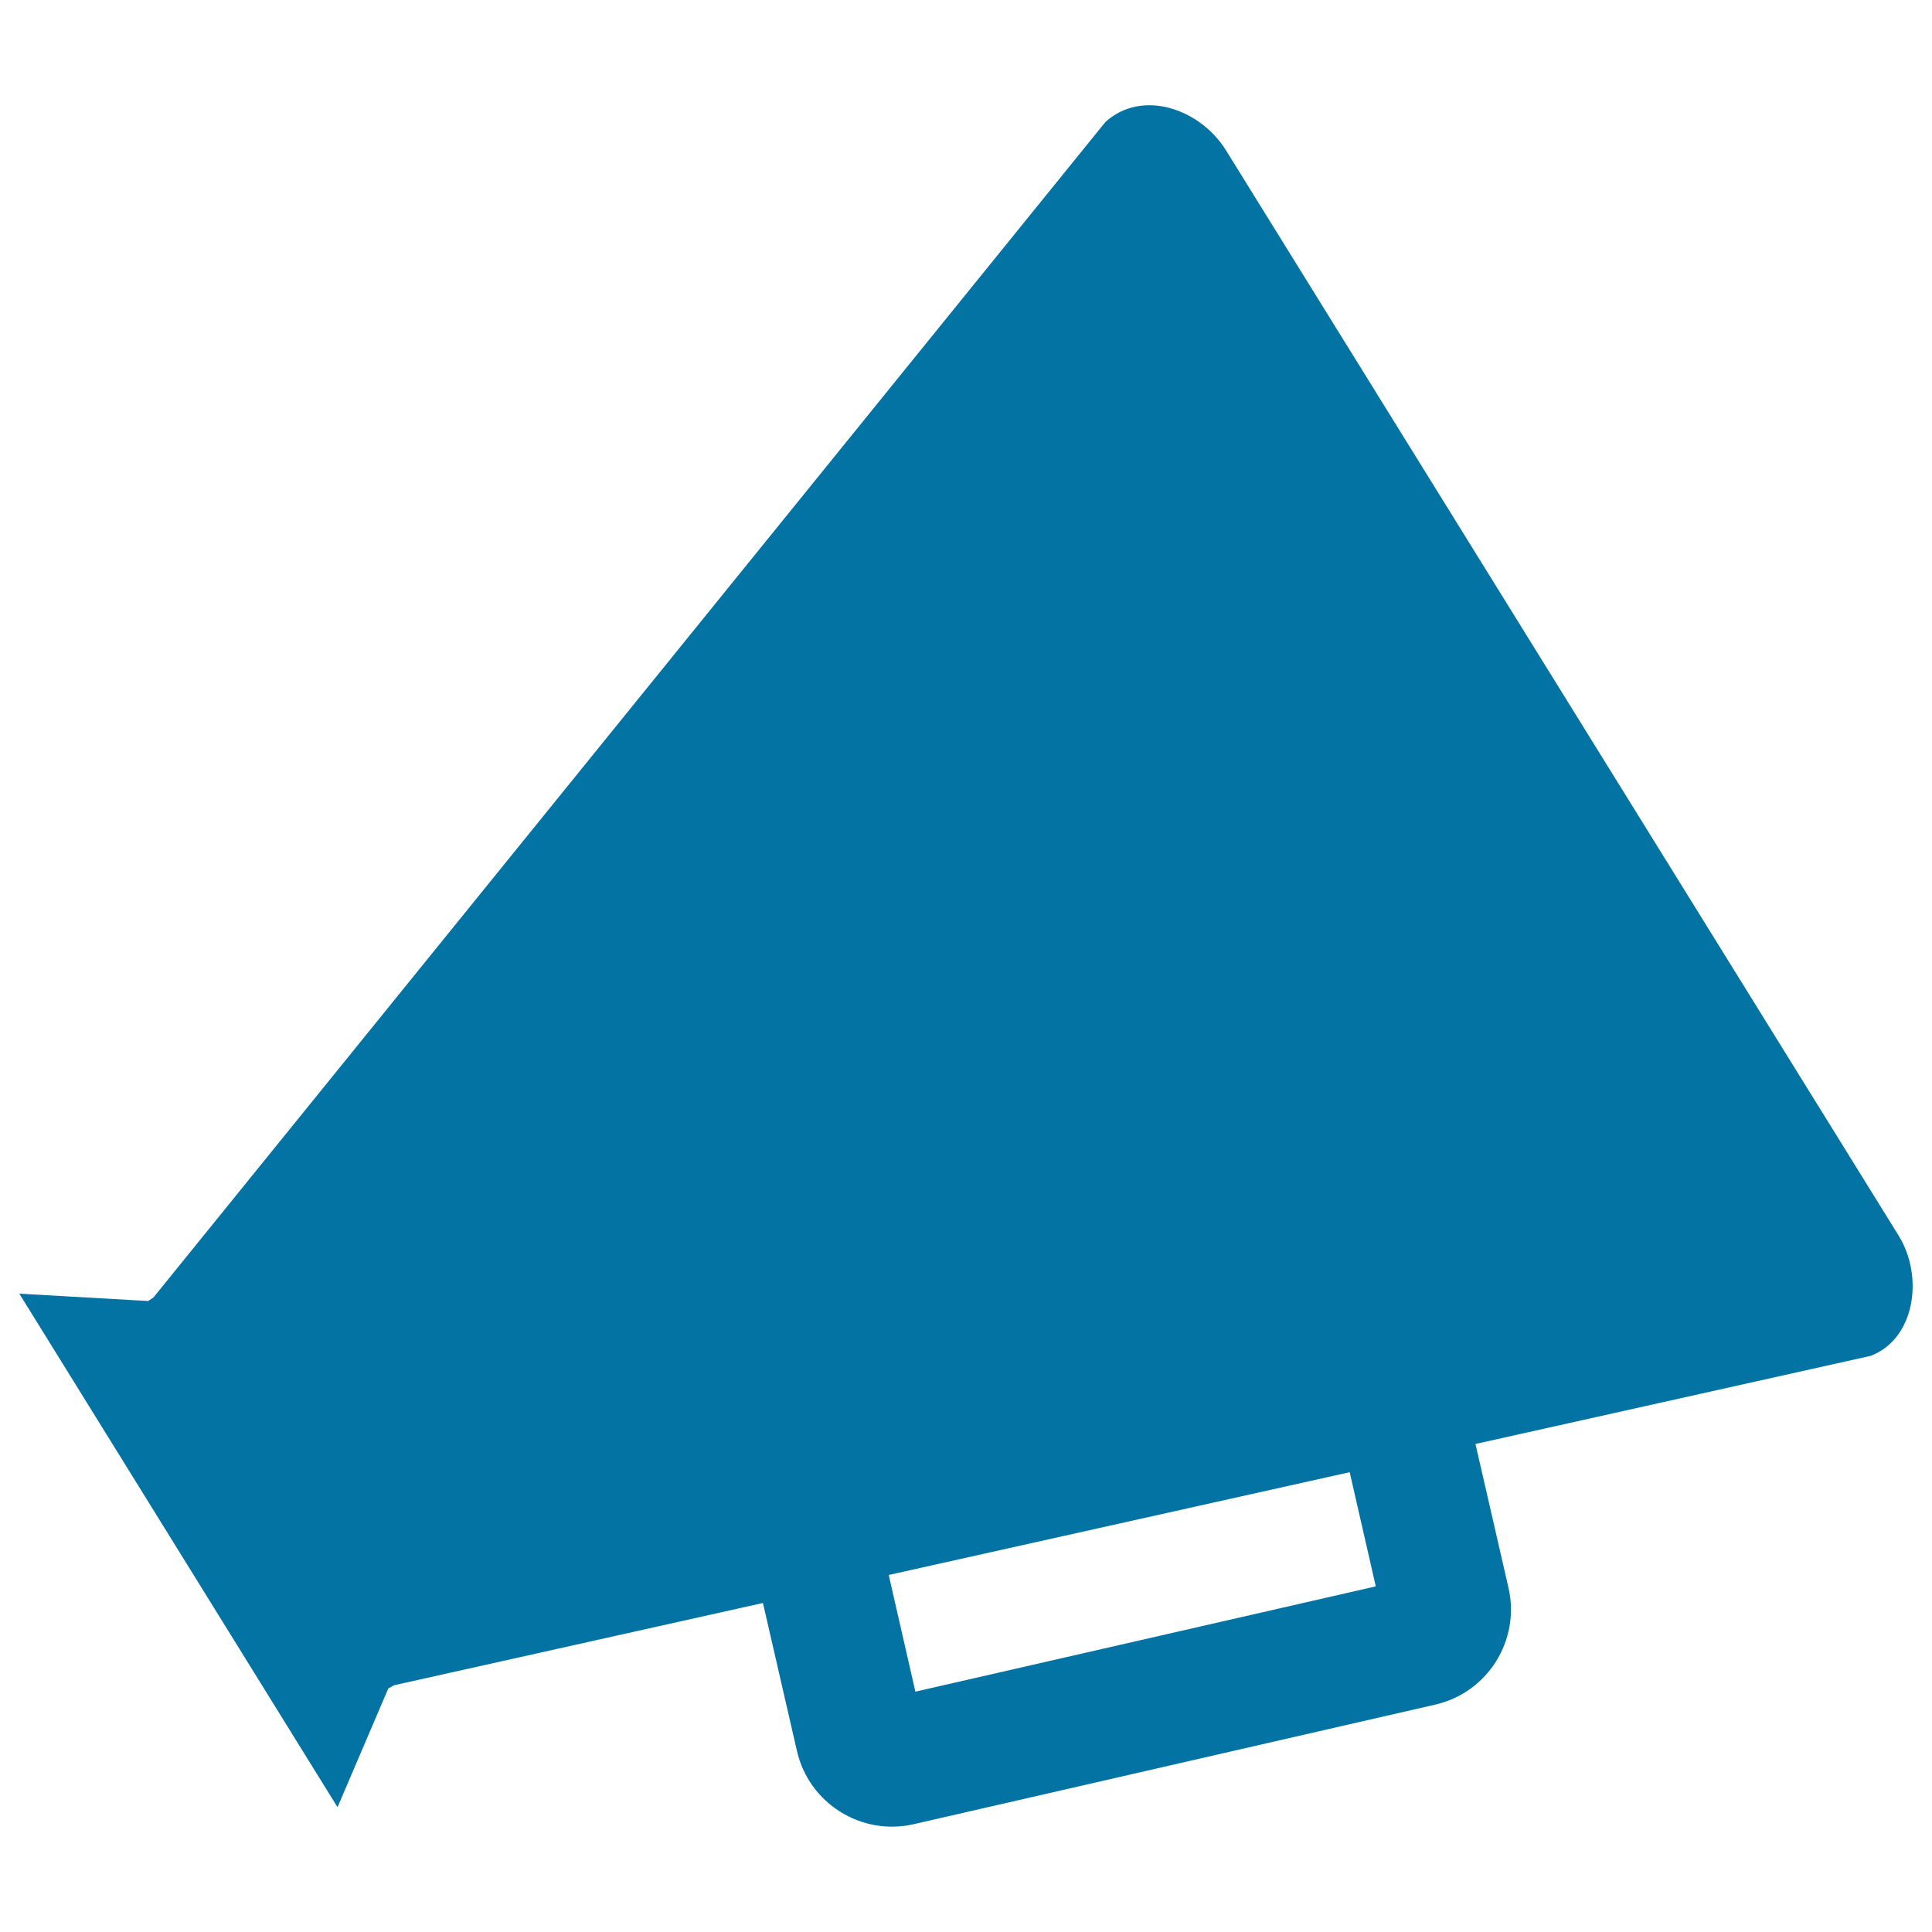
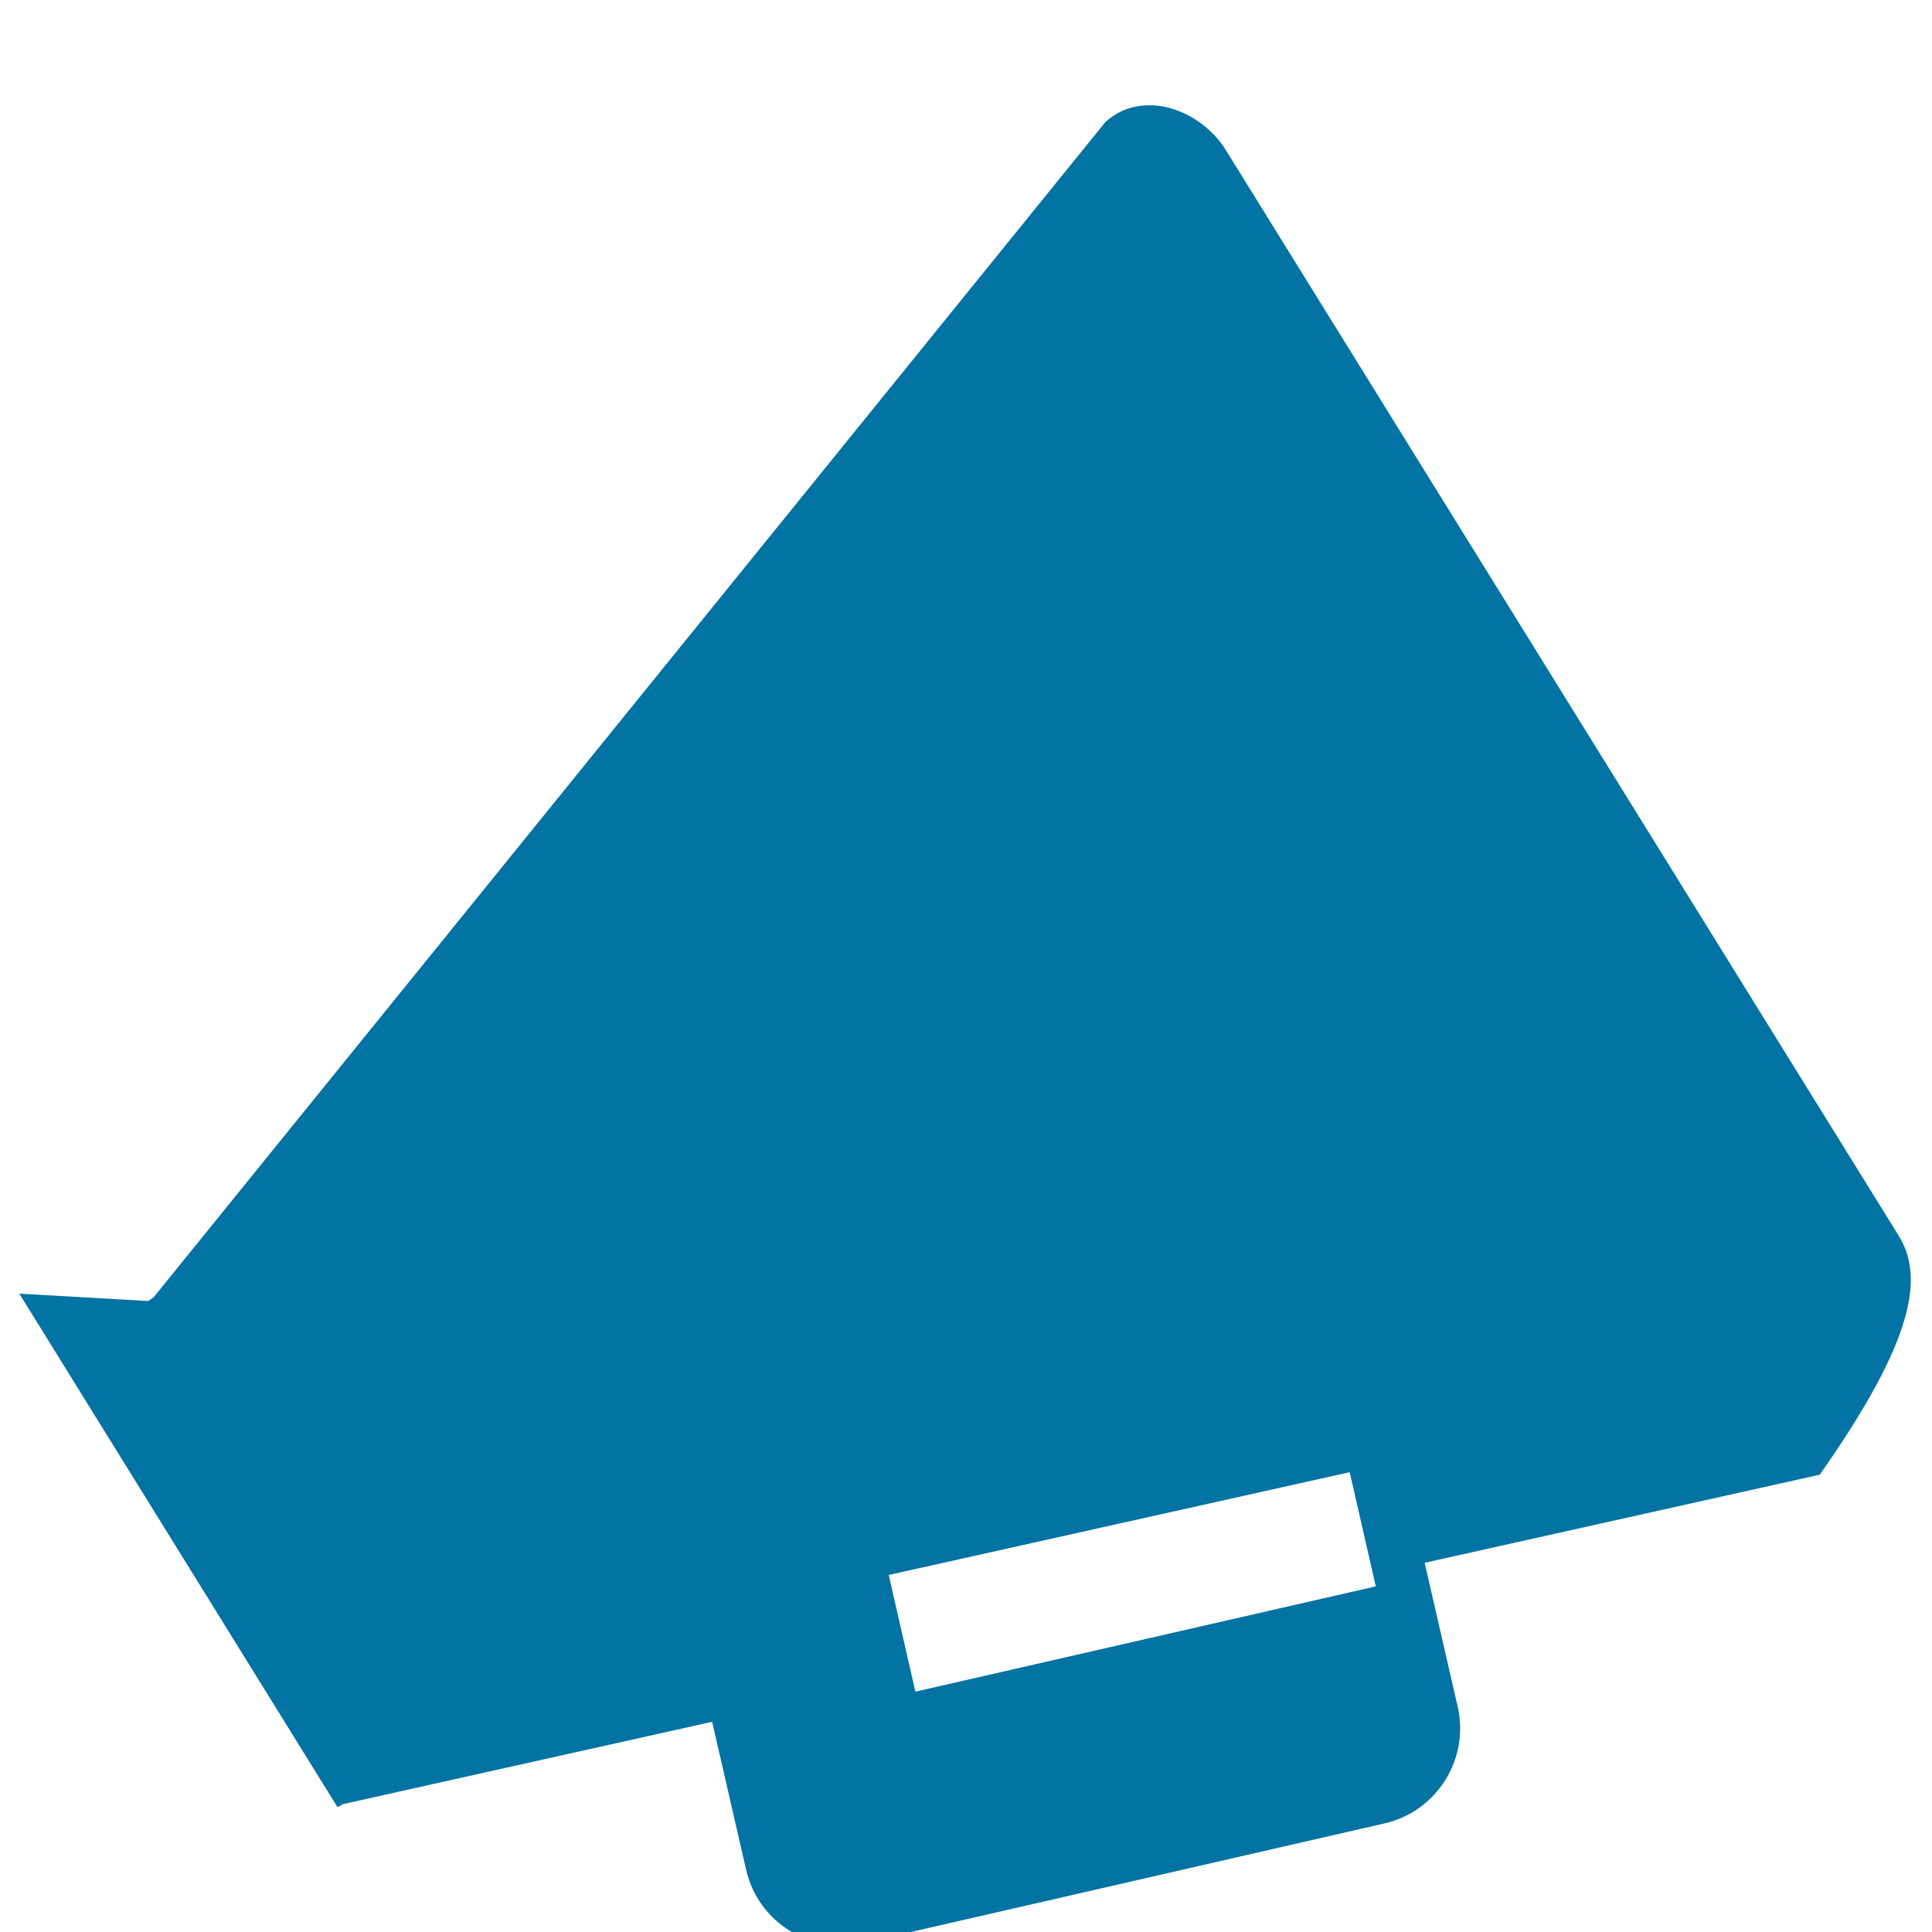
<svg xmlns="http://www.w3.org/2000/svg" viewBox="0 0 1000 1000" style="fill:#0273a2">
  <title>Speaker Symbol SVG icon</title>
  <g>
-     <path d="M982.7,639.5L634.5,77.7c-13.2-21.2-43.1-31.9-62.3-14.6L79.4,671.6c-0.9,0.6-1.8,1.2-2.7,1.8L10,669.6l164.7,265.8l26.3-61.5c1-0.5,1.9-1,2.9-1.6l191-42.6l17.6,76.6c6.2,27.1,33.3,44.1,60.4,37.9l270-61.9c27.1-6.2,44.1-33.3,37.9-60.4l-17.1-74.5l204.5-45.6C991.2,693.1,995.9,660.8,982.7,639.5z M473.8,875.6l-13.8-60.4L698.6,762l13.5,59.1L473.8,875.6z" />
+     <path d="M982.7,639.5L634.5,77.7c-13.2-21.2-43.1-31.9-62.3-14.6L79.4,671.6c-0.9,0.6-1.8,1.2-2.7,1.8L10,669.6l164.7,265.8c1-0.5,1.9-1,2.9-1.6l191-42.6l17.6,76.6c6.2,27.1,33.3,44.1,60.4,37.9l270-61.9c27.1-6.2,44.1-33.3,37.9-60.4l-17.1-74.5l204.5-45.6C991.2,693.1,995.9,660.8,982.7,639.5z M473.8,875.6l-13.8-60.4L698.6,762l13.5,59.1L473.8,875.6z" />
  </g>
</svg>